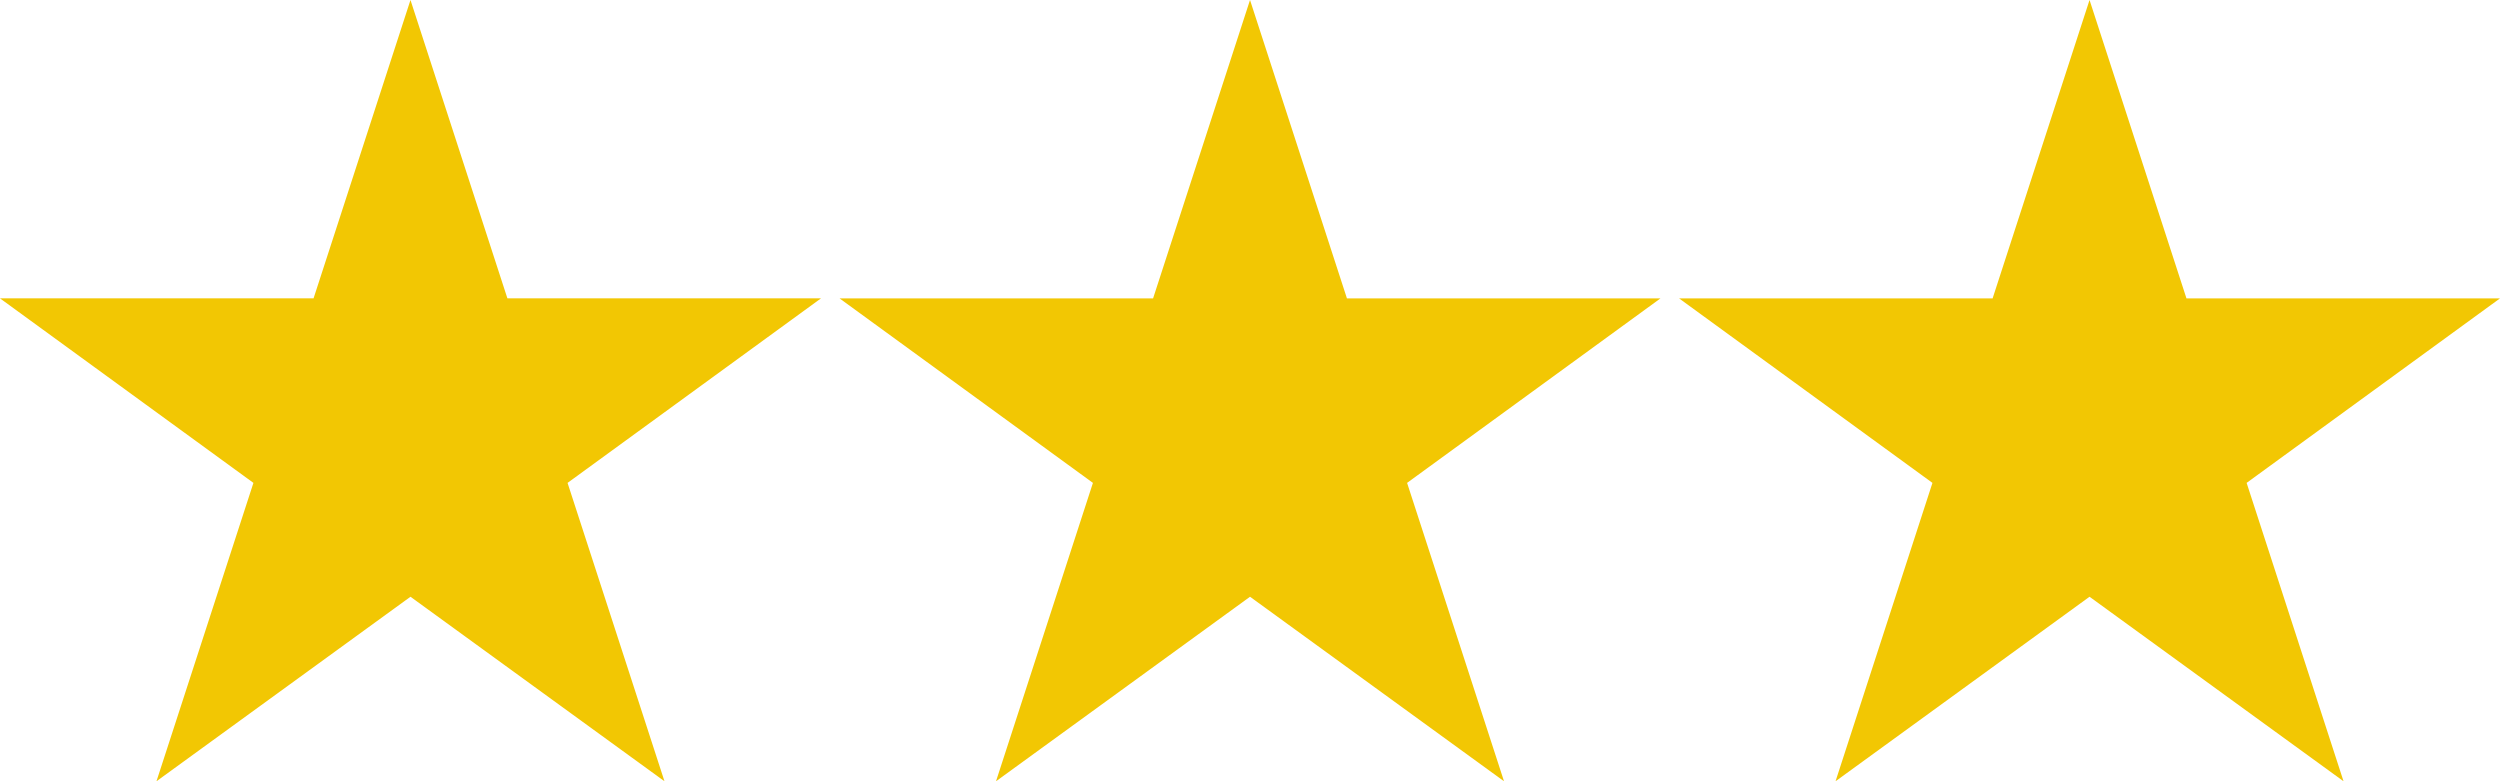
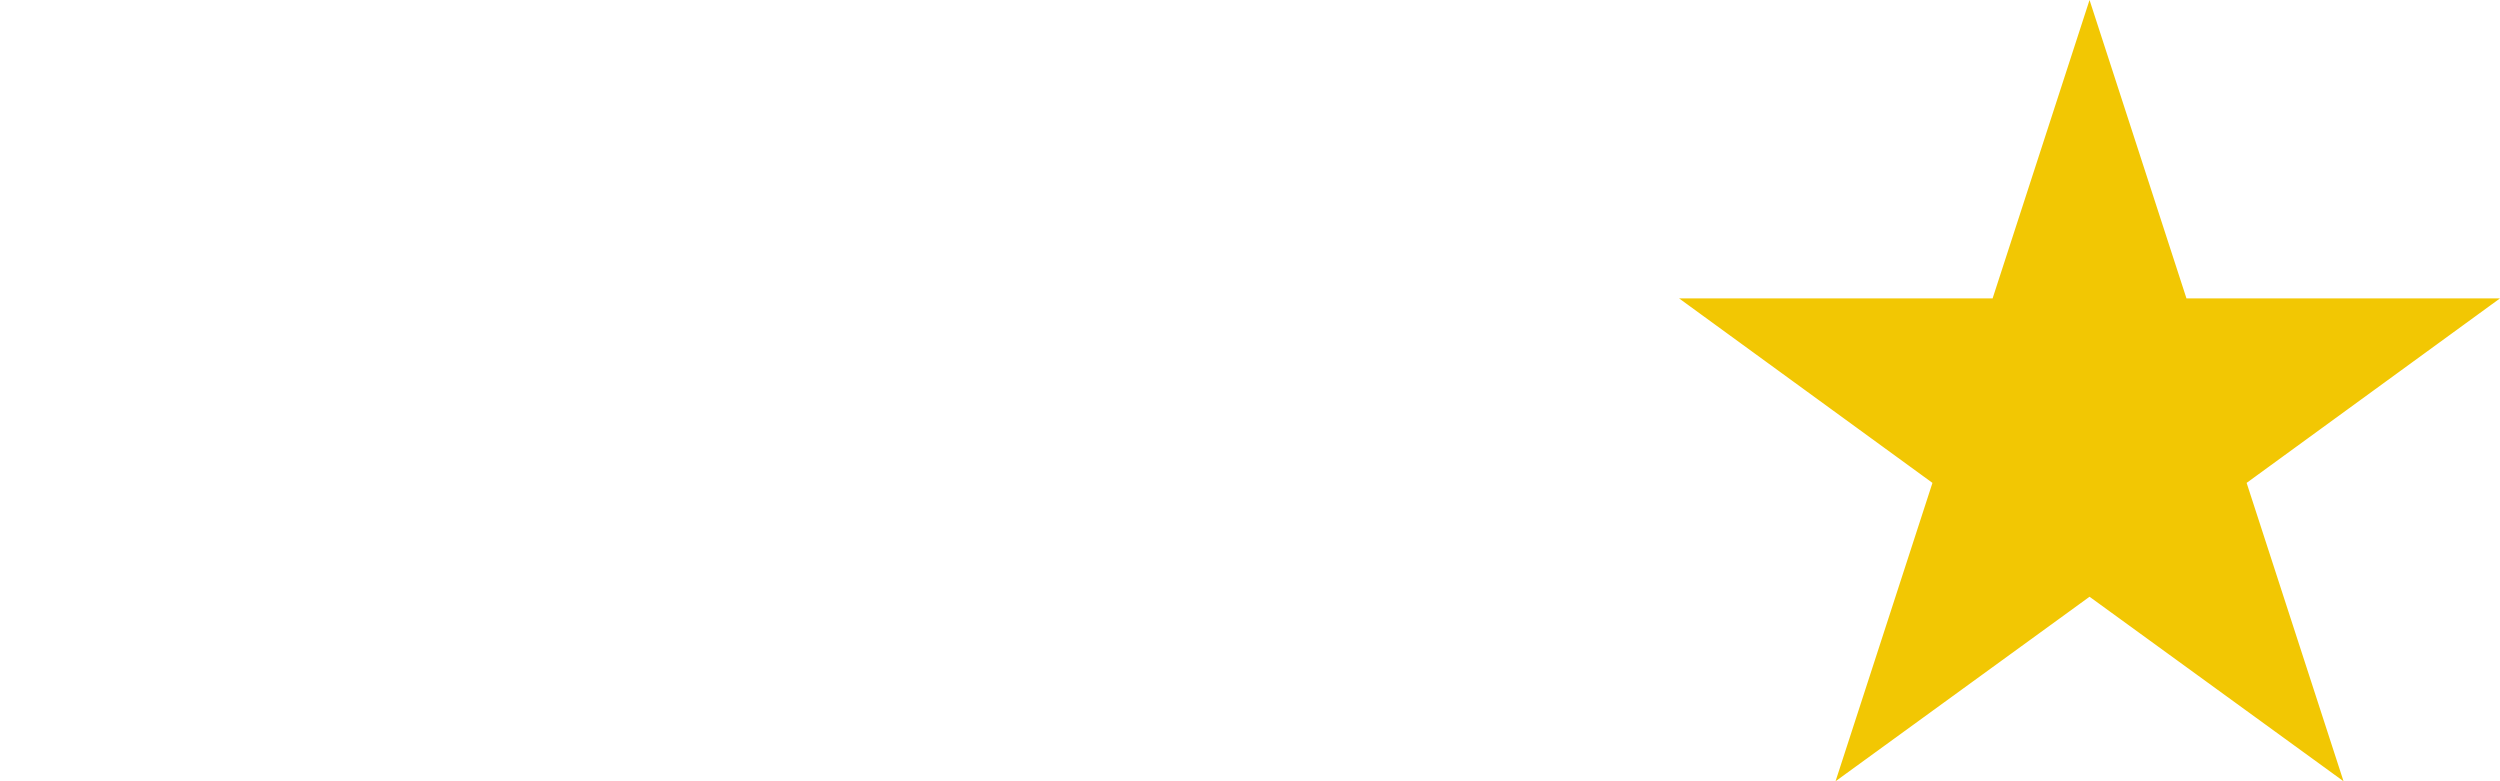
<svg xmlns="http://www.w3.org/2000/svg" version="1.1" id="Layer_1" x="0px" y="0px" width="319.996px" height="100px" viewBox="0 0 319.996 100" enable-background="new 0 0 319.996 100" xml:space="preserve">
  <g>
    <g>
-       <path fill="#F2C703" d="M0,38.19h40.135L52.541,0l12.406,38.19h40.137L72.646,61.809L85.052,100L52.541,76.382L20.028,100    l12.41-38.191L0,38.19z" />
-     </g>
+       </g>
    <g>
-       <path fill="#F2C703" d="M107.458,38.191h40.135L160,0.001l12.405,38.19h40.135l-32.435,23.617L192.511,100L160,76.382L127.488,100    l12.406-38.191L107.458,38.191z" />
-     </g>
+       </g>
    <g>
      <path fill="#F2C703" d="M214.916,38.191h40.136l12.406-38.19l12.406,38.19h40.133l-32.432,23.617L299.969,100l-32.512-23.618    L234.946,100l12.405-38.191L214.916,38.191z" />
    </g>
  </g>
</svg>